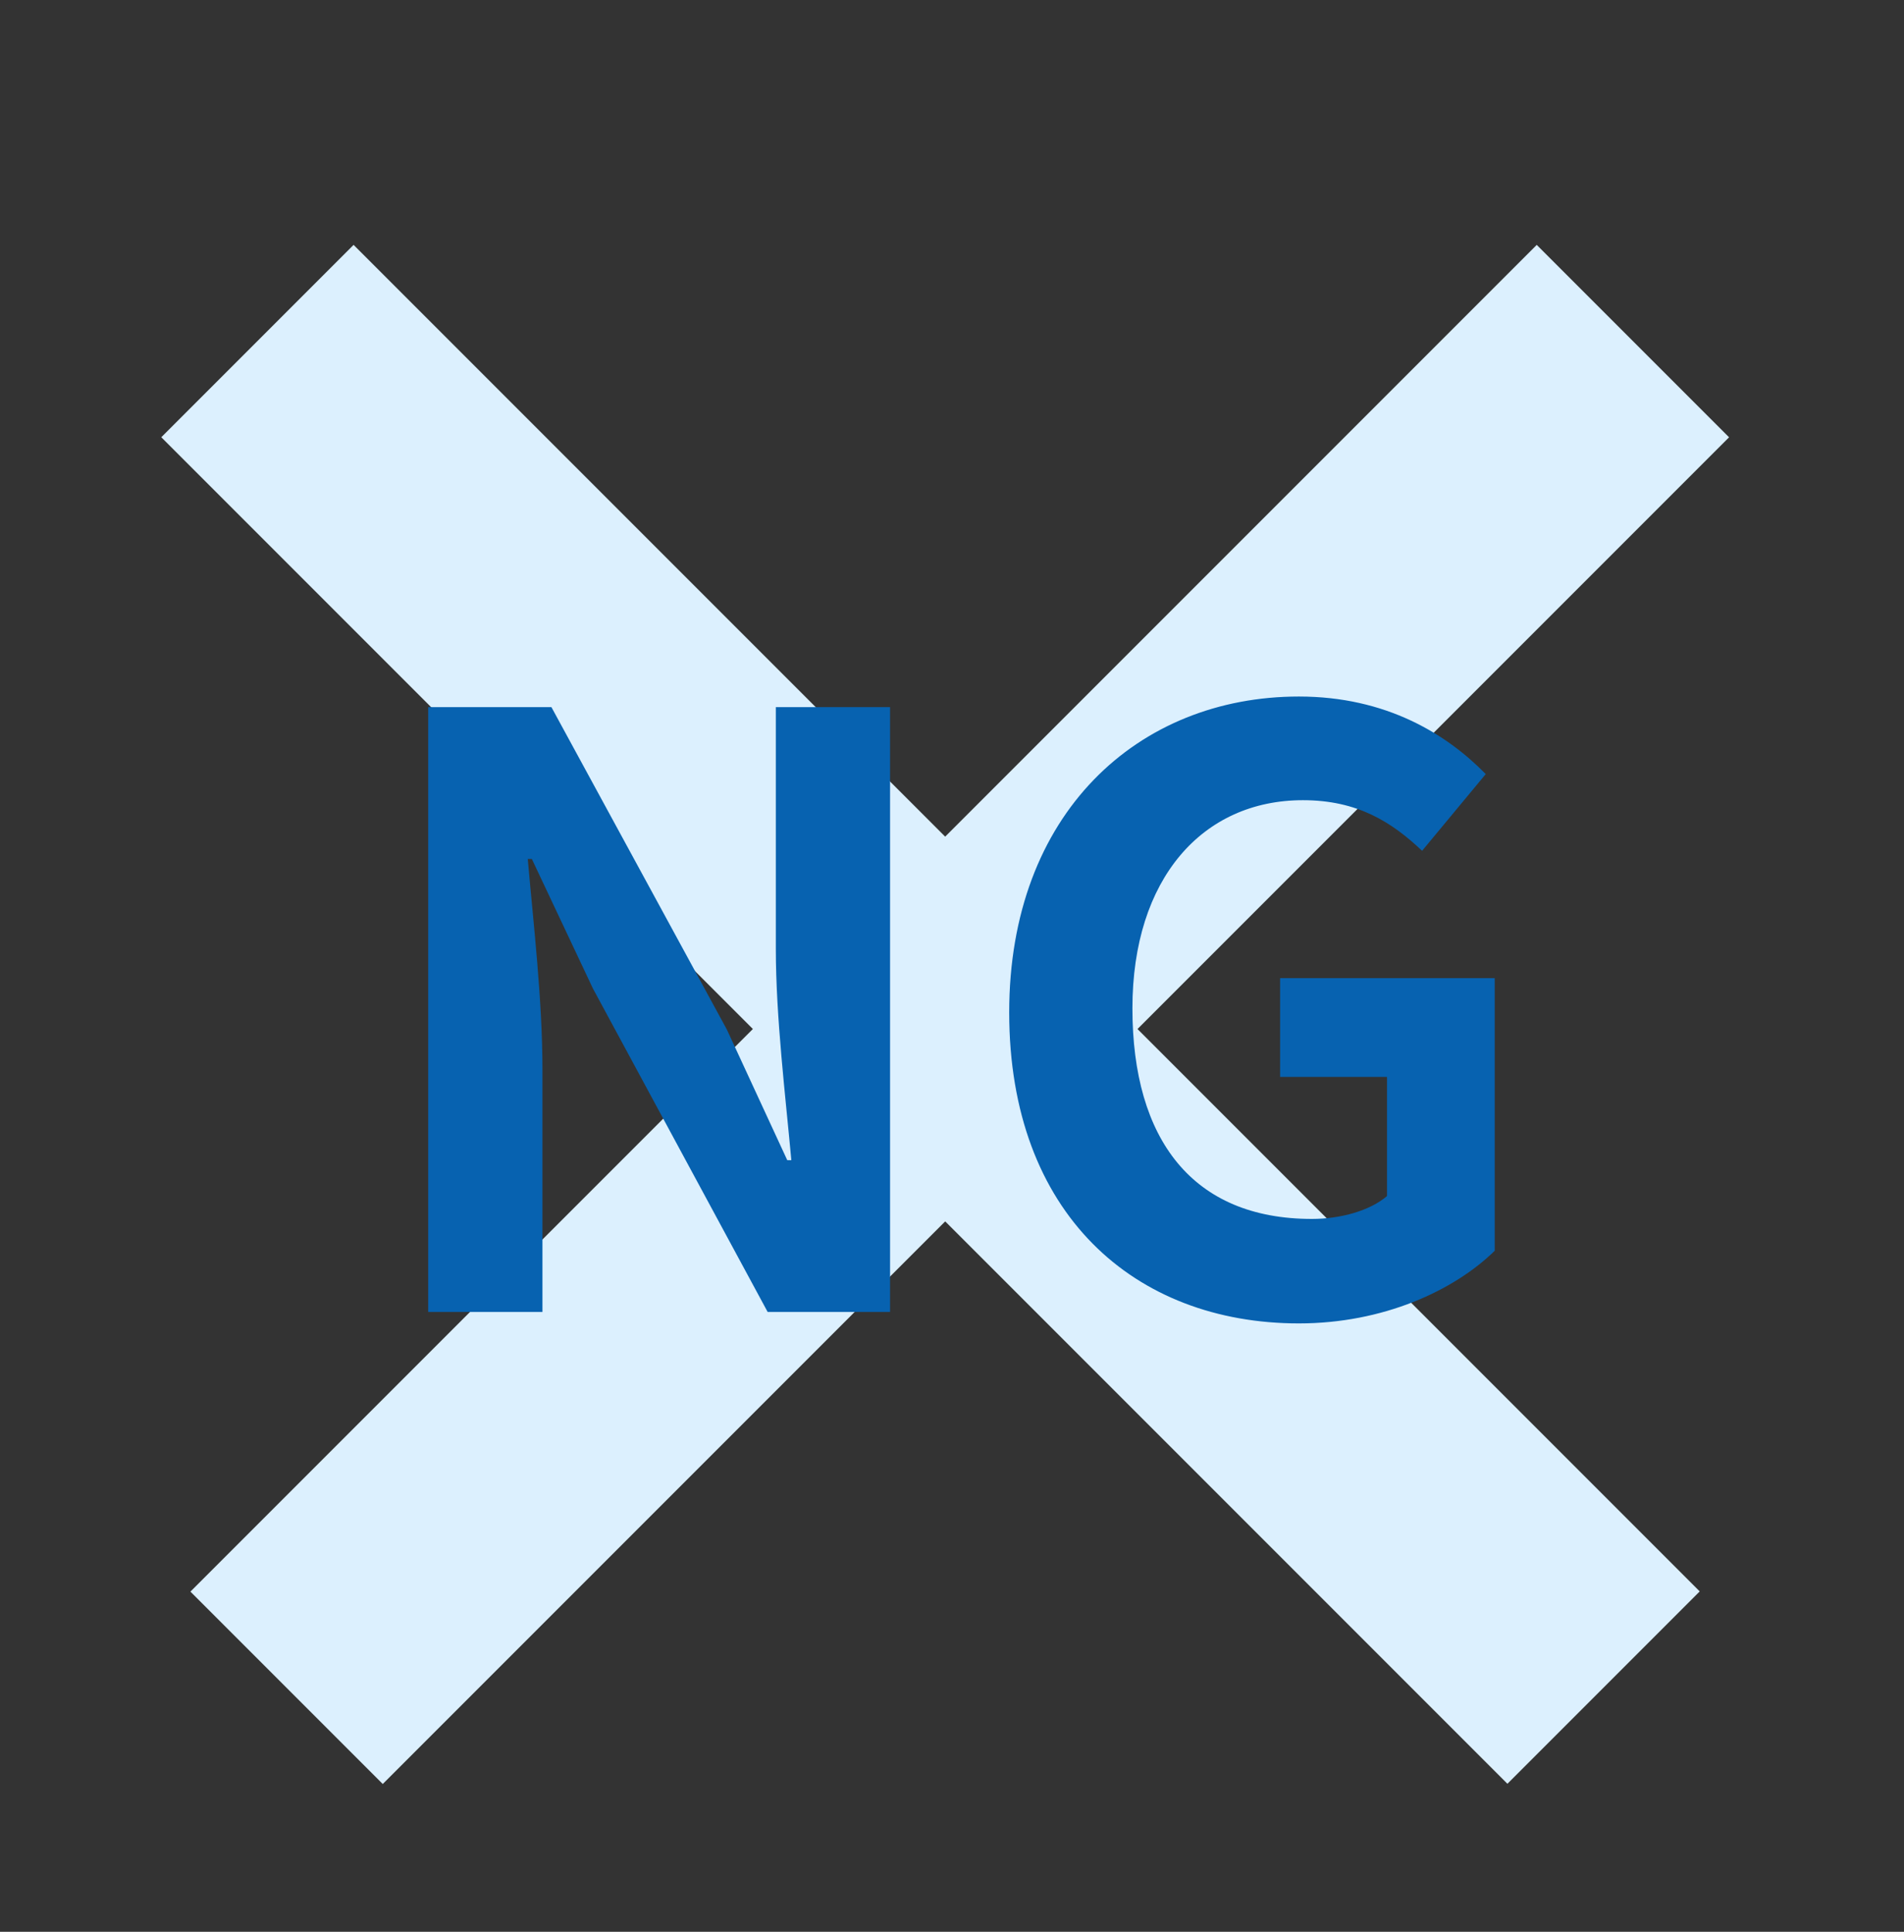
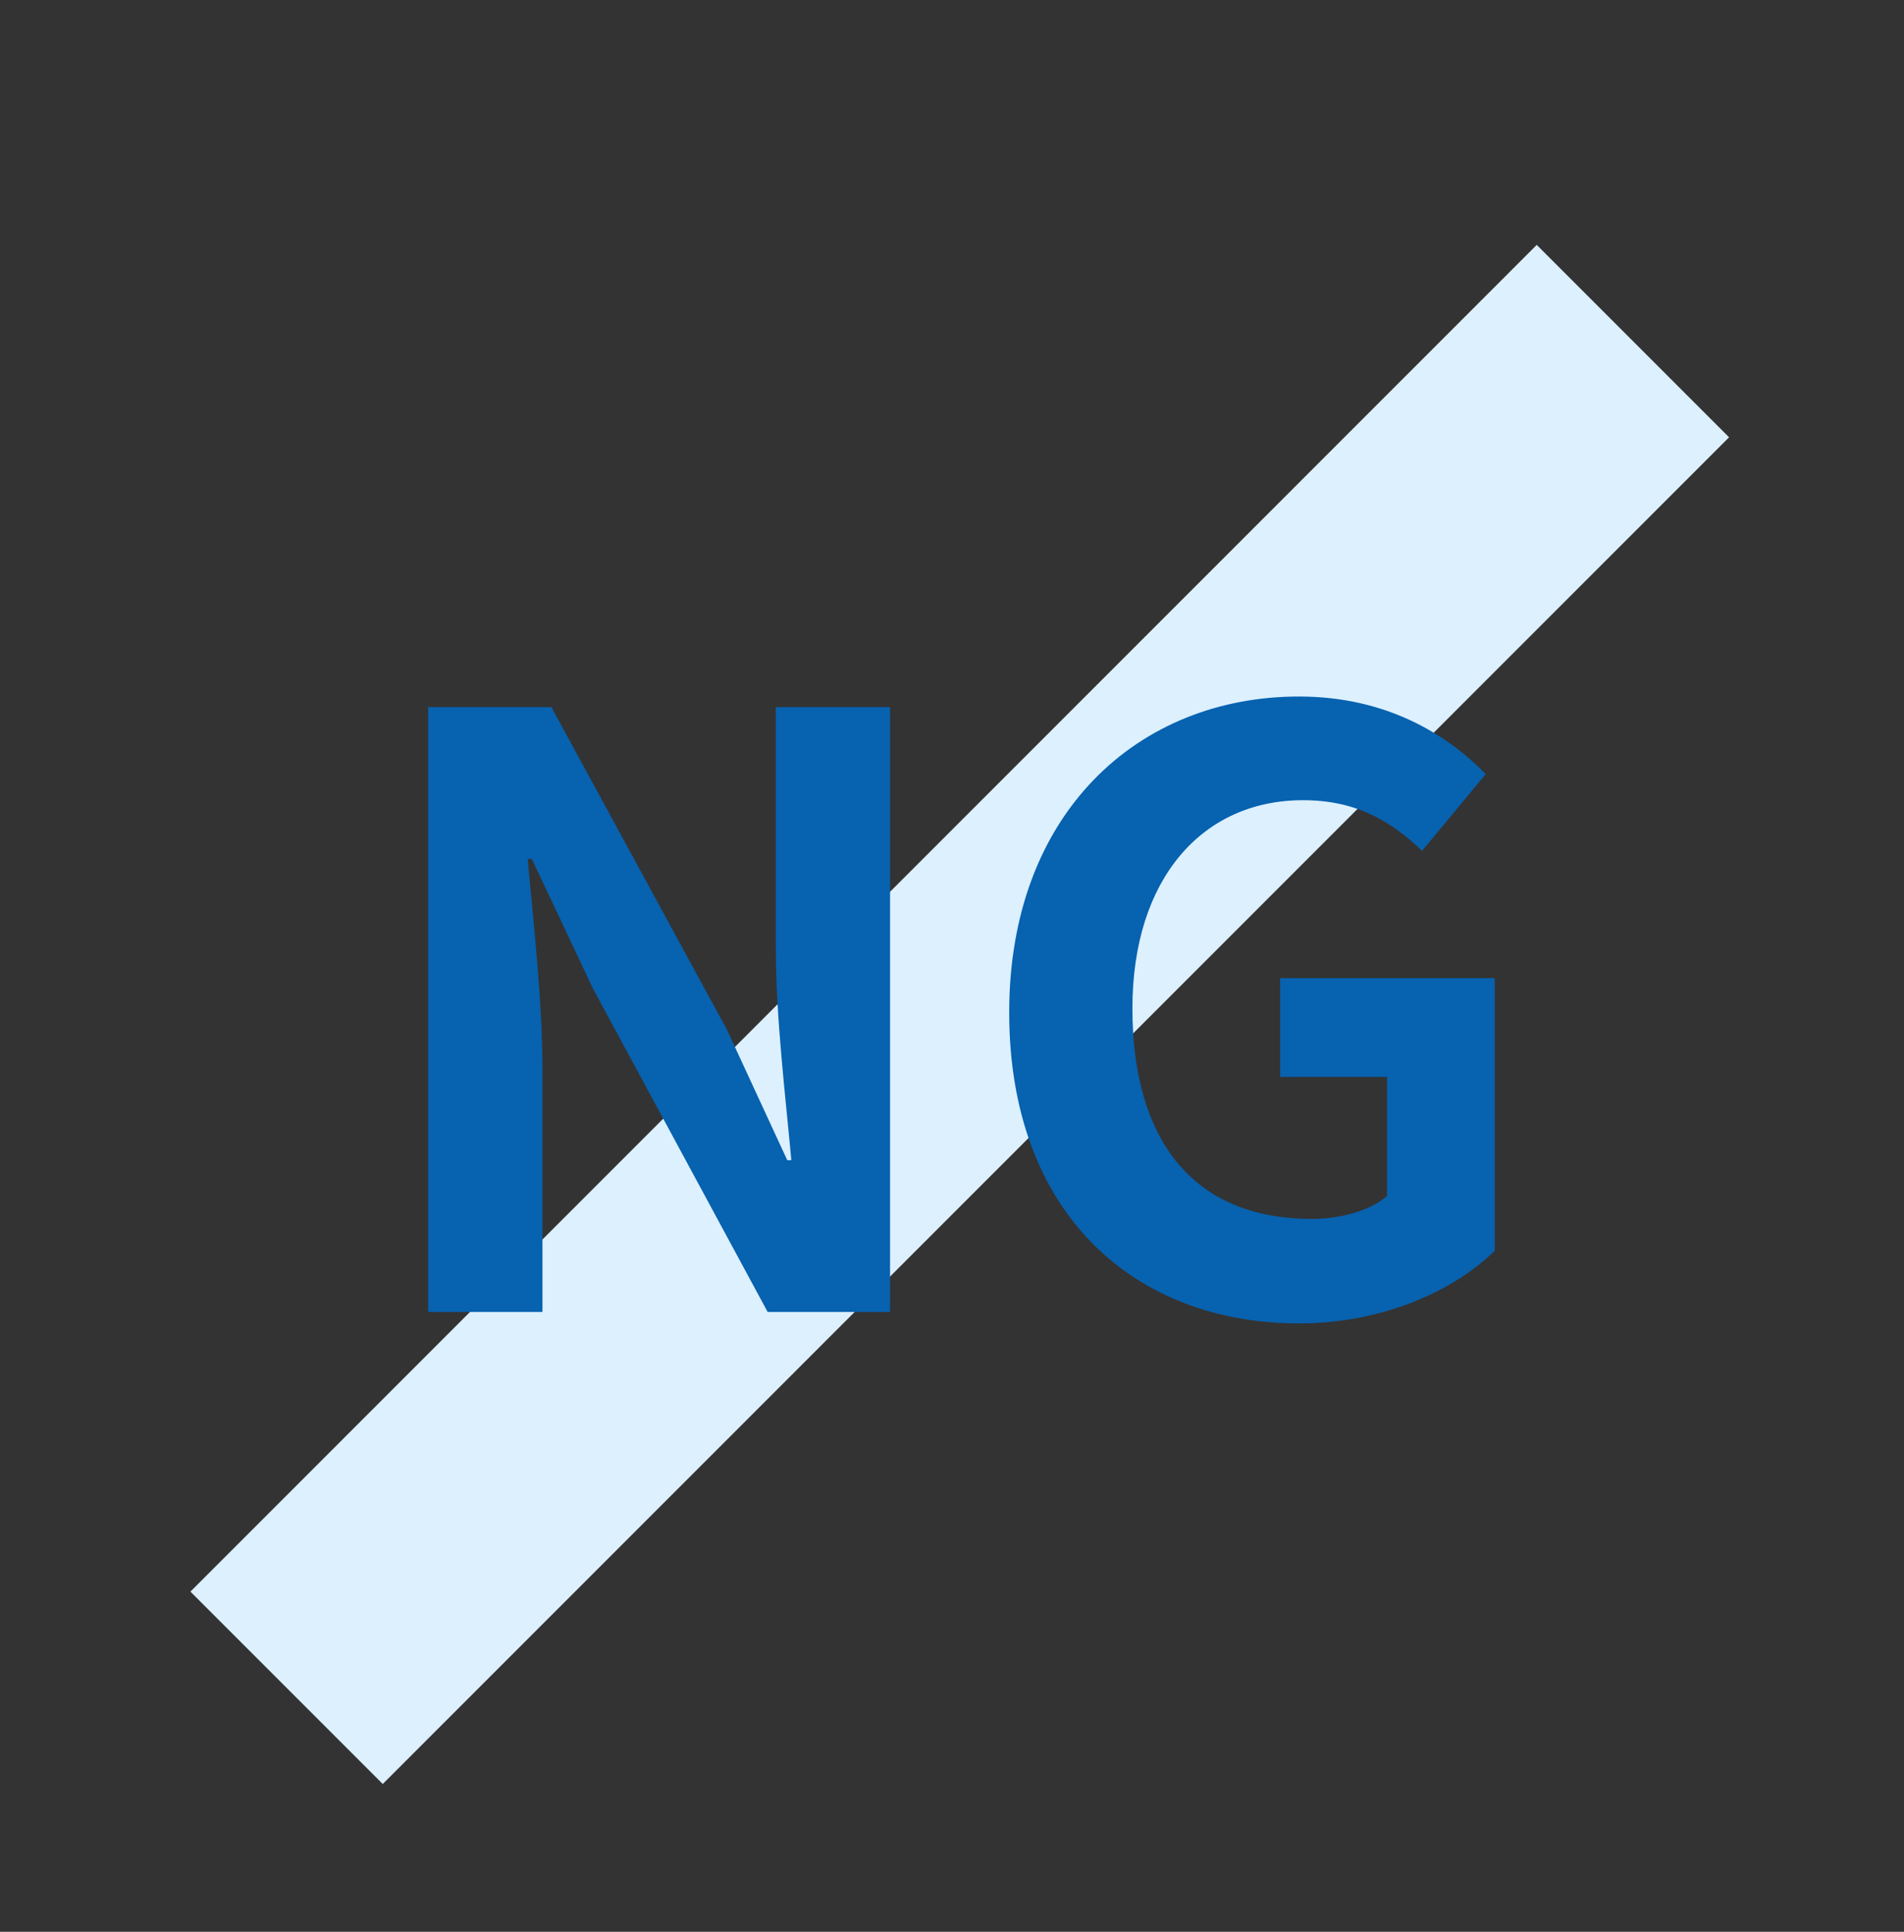
<svg xmlns="http://www.w3.org/2000/svg" width="70" height="71" viewBox="0 0 70 71" fill="none">
  <rect x="0" y="0" width="70" height="71" fill="#333333" stroke="none" />
  <line x1="60.033" y1="12.536" x2="10.536" y2="62.033" stroke="#DCF0FE" stroke-width="10" />
-   <line y1="-5" x2="70" y2="-5" transform="matrix(0.707 0.707 0.707 -0.707 13 9)" stroke="#DCF0FE" stroke-width="10" />
  <path d="M15.743 48.22V25.99H20.273L26.723 37.84L28.943 42.64H29.093C28.883 40.33 28.523 37.39 28.523 34.87V25.99H32.723V48.22H28.223L21.803 36.34L19.553 31.57H19.403C19.613 33.97 19.943 36.76 19.943 39.31V48.22H15.743ZM47.753 48.64C41.723 48.64 37.103 44.62 37.103 37.21C37.103 29.89 41.843 25.6 47.753 25.6C50.963 25.6 53.183 26.98 54.623 28.45L52.283 31.27C51.173 30.22 49.913 29.41 47.903 29.41C44.213 29.41 41.633 32.29 41.633 37.06C41.633 41.89 43.853 44.8 48.233 44.8C49.283 44.8 50.363 44.5 50.993 43.96V39.58H47.063V35.95H54.953V45.97C53.453 47.44 50.843 48.64 47.753 48.64Z" fill="#0762B0" />
</svg>